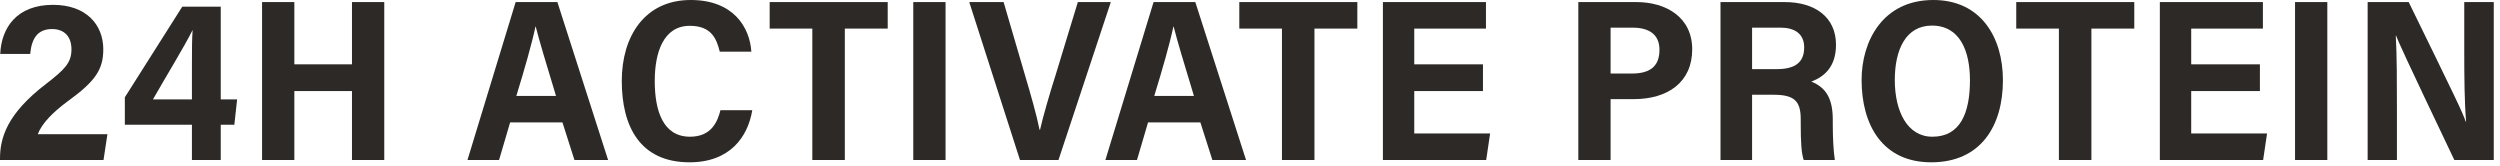
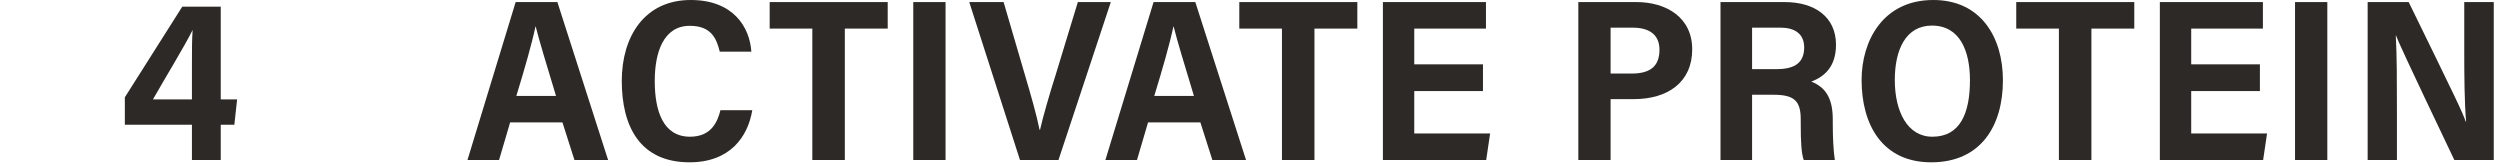
<svg xmlns="http://www.w3.org/2000/svg" fill="none" viewBox="0 0 347 23" height="23" width="347">
  <path fill="#2D2926" d="M332.694 22.208H328.63V0.288H334.326C340.854 13.632 341.91 15.808 342.23 16.864H342.294C342.07 14.24 342.038 10.656 342.038 7.072V0.288H346.134V22.208H340.662C333.654 7.52 332.886 5.76 332.566 4.928H332.534C332.694 7.712 332.694 11.488 332.694 15.424V22.208Z" />
  <path fill="#2D2926" d="M318.552 0.288H323.032V22.208H318.552V0.288Z" />
  <path fill="#2D2926" d="M313.675 8.928V12.64H304.139V18.528H314.667L314.123 22.208H299.787V0.288H314.091V3.968H304.139V8.928H313.675Z" />
  <path fill="#2D2926" d="M285.775 22.208V3.968H279.855V0.288H296.239V3.968H290.287V22.208H285.775Z" />
  <path fill="#2D2926" d="M268.342 0C274.998 0 278.006 5.248 278.006 11.136C278.006 17.44 274.966 22.528 268.054 22.528C261.27 22.528 258.39 17.312 258.39 11.104C258.39 5.696 261.334 0 268.342 0ZM268.15 3.552C264.534 3.552 262.998 6.88 262.998 11.104C262.998 15.488 264.758 18.976 268.214 18.976C272.054 18.976 273.43 15.744 273.43 11.136C273.43 7.104 272.054 3.552 268.15 3.552Z" />
  <path fill="#2D2926" d="M246.165 13.152H243.189V22.208H238.805V0.288H247.733C251.861 0.288 254.837 2.336 254.837 6.208C254.837 9.216 253.269 10.624 251.413 11.328C253.589 12.192 254.389 13.888 254.389 16.608V17.184C254.389 19.136 254.485 20.992 254.677 22.208H250.357C250.037 21.28 249.941 19.808 249.941 17.12V16.544C249.941 14.016 249.045 13.152 246.165 13.152ZM243.189 3.84V9.6H246.517C248.661 9.6 250.421 9.024 250.421 6.592C250.421 4.576 248.949 3.84 247.157 3.84H243.189Z" />
  <path fill="#2D2926" d="M219.071 22.208V0.288H227.135C231.263 0.288 234.879 2.4 234.879 6.848C234.879 11.392 231.519 13.76 226.751 13.76H223.551V22.208H219.071ZM223.551 3.84V10.208H226.495C228.863 10.208 230.335 9.344 230.335 6.912C230.335 4.736 228.831 3.84 226.623 3.84H223.551Z" />
  <path fill="#2D2926" d="M205.835 8.928V12.64H196.299V18.528H206.827L206.283 22.208H191.947V0.288H206.251V3.968H196.299V8.928H205.835Z" />
  <path fill="#2D2926" d="M177.935 22.208V3.968H172.015V0.288H188.399V3.968H182.447V22.208H177.935Z" />
  <path fill="#2D2926" d="M166.613 16.992H159.349L157.813 22.208H153.429C153.717 21.344 159.797 1.248 160.117 0.288H165.909L172.949 22.208H168.277L166.613 16.992ZM160.213 13.312H165.717C164.373 8.864 163.413 5.728 162.901 3.68H162.869C162.357 6.112 161.365 9.536 160.213 13.312Z" />
  <path fill="#2D2926" d="M146.916 22.208H141.572L134.532 0.288H139.3L142.212 10.24C143.076 13.152 143.876 15.936 144.292 18.016H144.356C144.804 16.064 145.668 13.088 146.532 10.368L149.604 0.288H154.18L146.916 22.208Z" />
  <path fill="#2D2926" d="M126.762 0.288H131.242V22.208H126.762V0.288Z" />
  <path fill="#2D2926" d="M112.75 22.208V3.968H106.83V0.288H123.214V3.968H117.262V22.208H112.75Z" />
  <path fill="#2D2926" d="M99.999 15.296H104.415C103.807 19.008 101.311 22.528 95.711 22.528C88.799 22.528 86.303 17.504 86.303 11.232C86.303 5.056 89.471 0 95.871 0C101.791 0 104.063 3.776 104.287 7.168H99.903C99.455 5.376 98.751 3.584 95.743 3.584C92.095 3.584 90.879 7.264 90.879 11.232C90.879 15.392 92.031 18.976 95.775 18.976C98.719 18.976 99.583 16.928 99.999 15.296Z" />
  <path fill="#2D2926" d="M78.069 16.992H70.805L69.269 22.208H64.885C65.173 21.344 71.253 1.248 71.573 0.288H77.365L84.405 22.208H79.733L78.069 16.992ZM71.669 13.312H77.173C75.829 8.864 74.869 5.728 74.357 3.68H74.325C73.813 6.112 72.821 9.536 71.669 13.312Z" />
-   <path fill="#2D2926" d="M36.375 22.208V0.288H40.855V8.928H48.855V0.288H53.335V22.208H48.855V12.64H40.855V22.208H36.375Z" />
  <path fill="#2D2926" d="M30.64 22.208H26.64V17.312H17.328V13.504L25.296 0.928H30.64V13.792H32.912L32.528 17.312H30.64V22.208ZM26.64 13.792V9.184C26.64 6.784 26.64 5.6 26.736 4.16C25.616 6.432 22.768 11.072 21.232 13.792H26.64Z" />
-   <path fill="#2D2926" d="M14.368 22.208H0V22.048C0 19.168 0.928 15.808 6.432 11.616C8.992 9.632 9.92 8.704 9.92 6.848C9.92 5.152 8.992 4.032 7.232 4.032C5.216 4.032 4.384 5.344 4.192 7.488H0.032C0.192 3.904 2.272 0.672 7.36 0.672C11.968 0.672 14.336 3.424 14.336 6.848C14.336 9.6 13.28 11.264 9.408 14.048C7.328 15.584 5.792 17.152 5.248 18.624H14.912L14.368 22.208Z" />
</svg>